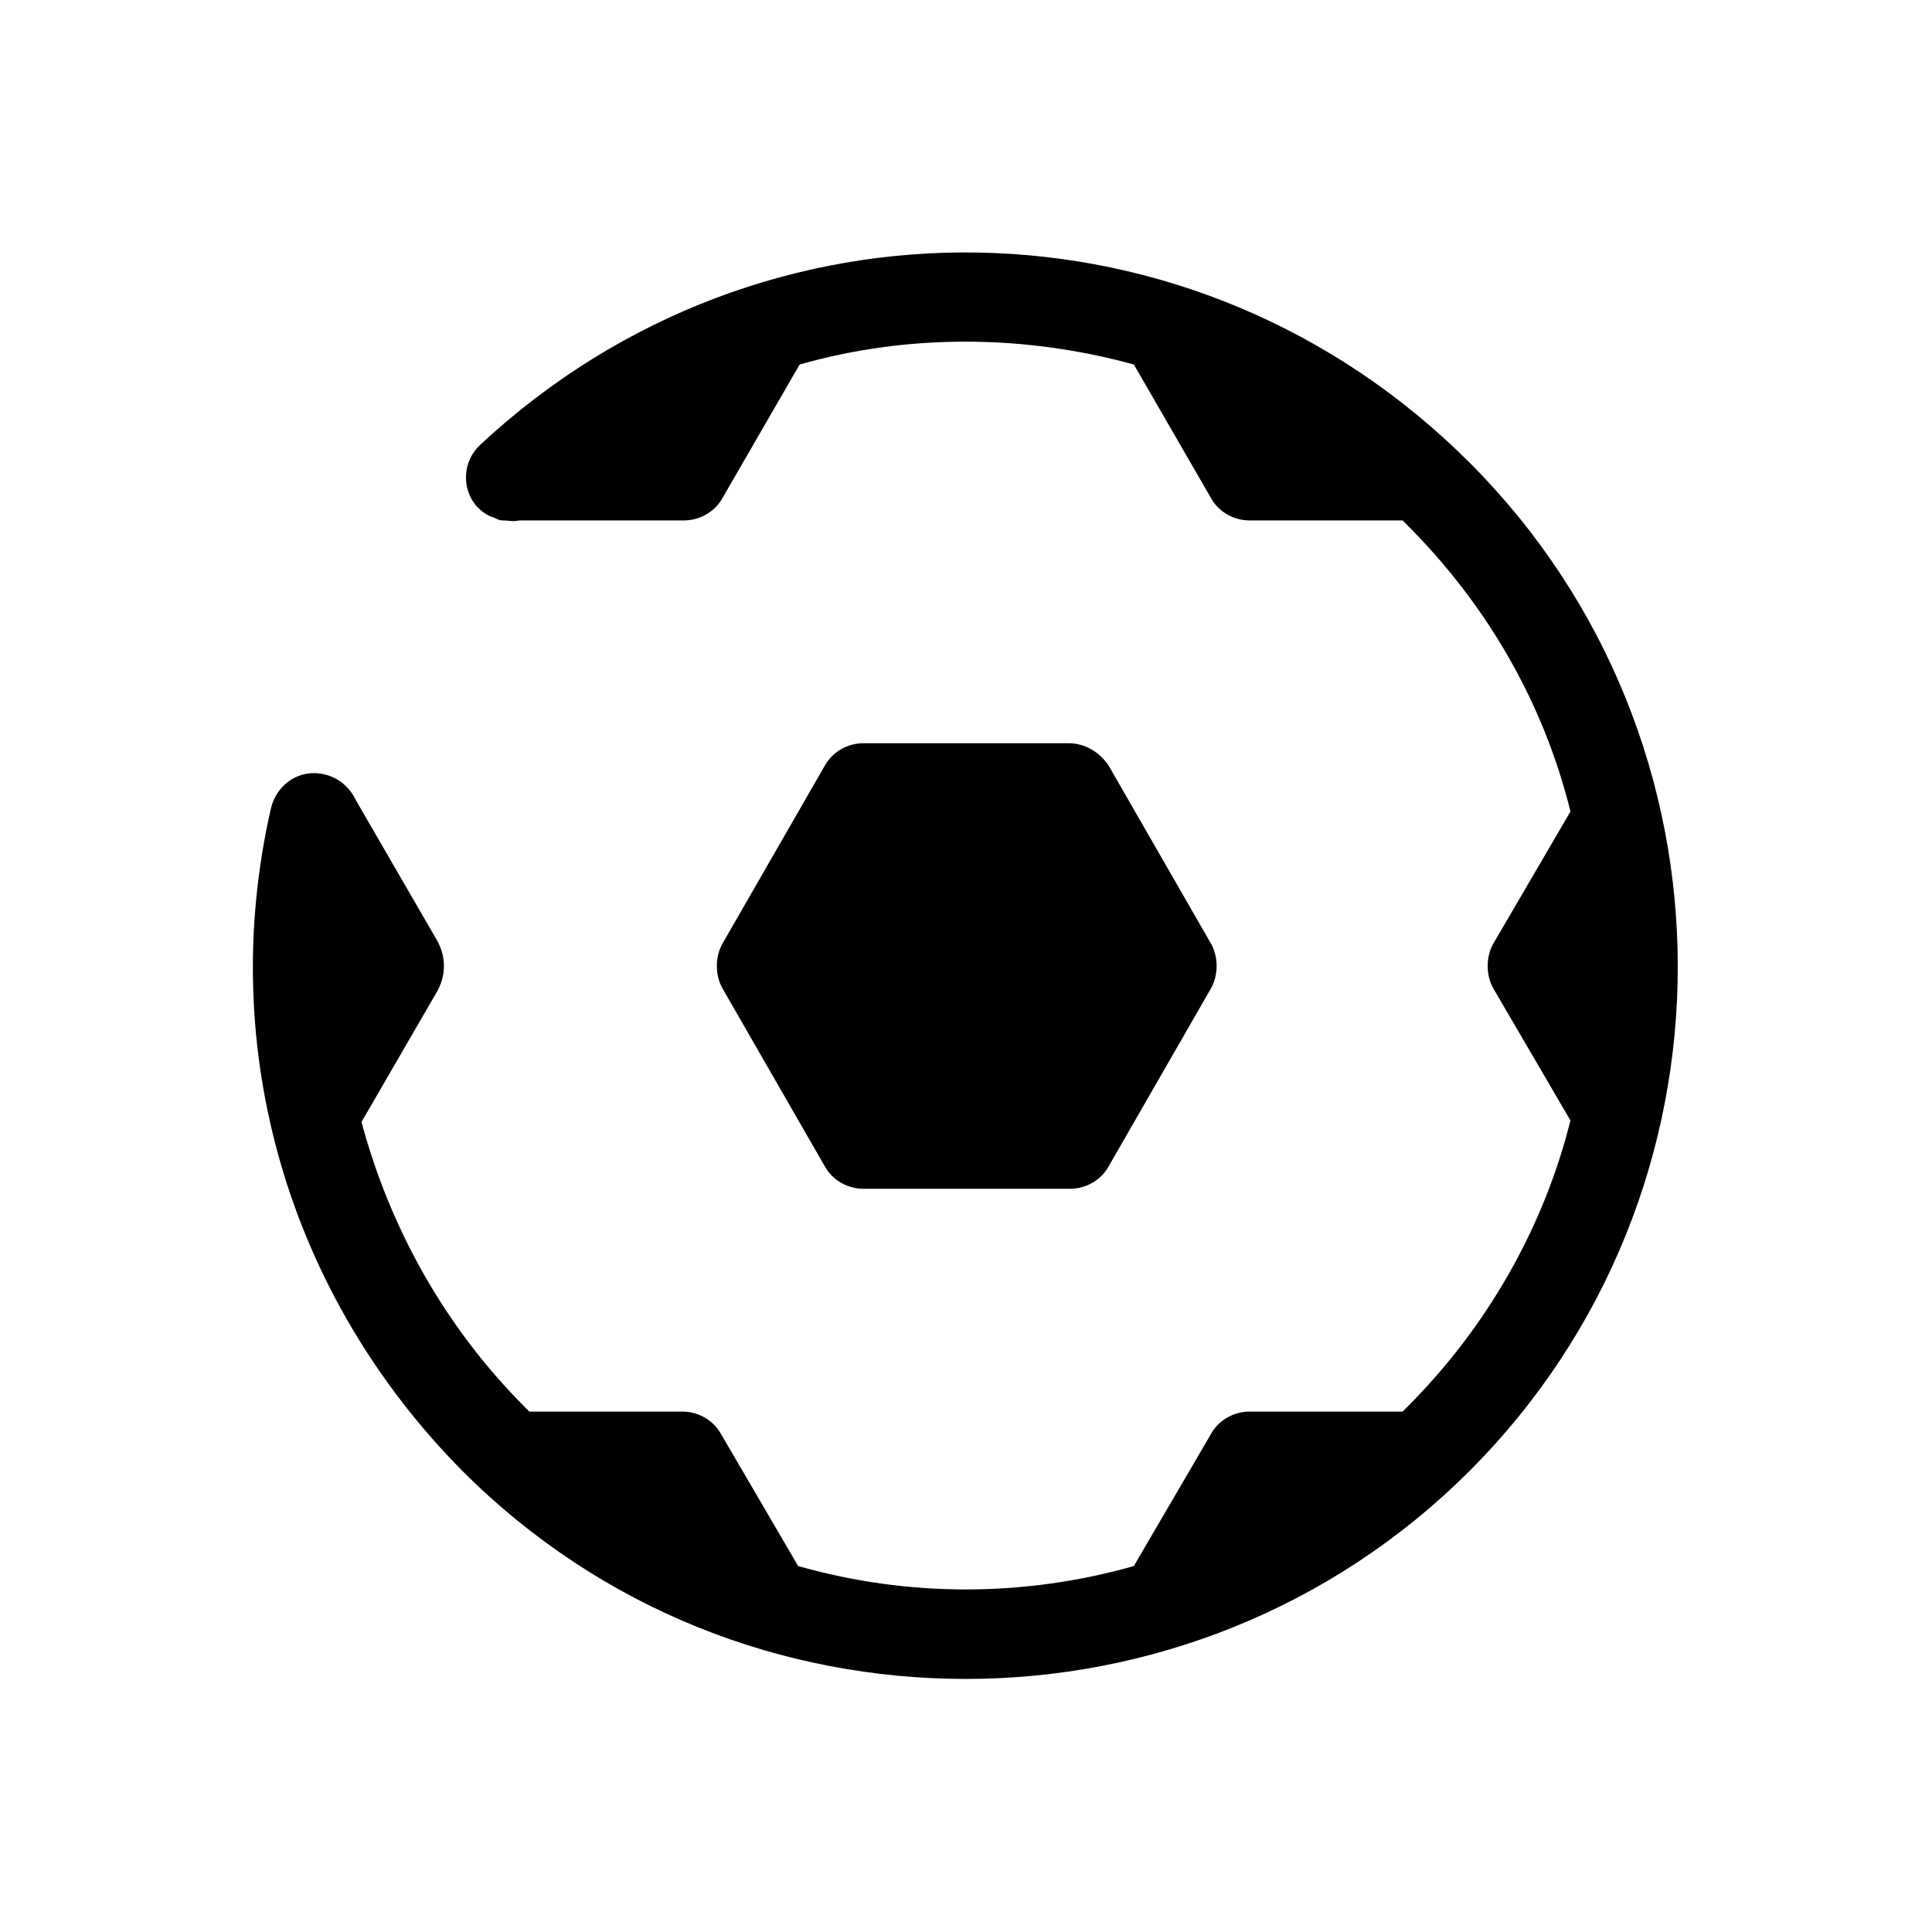
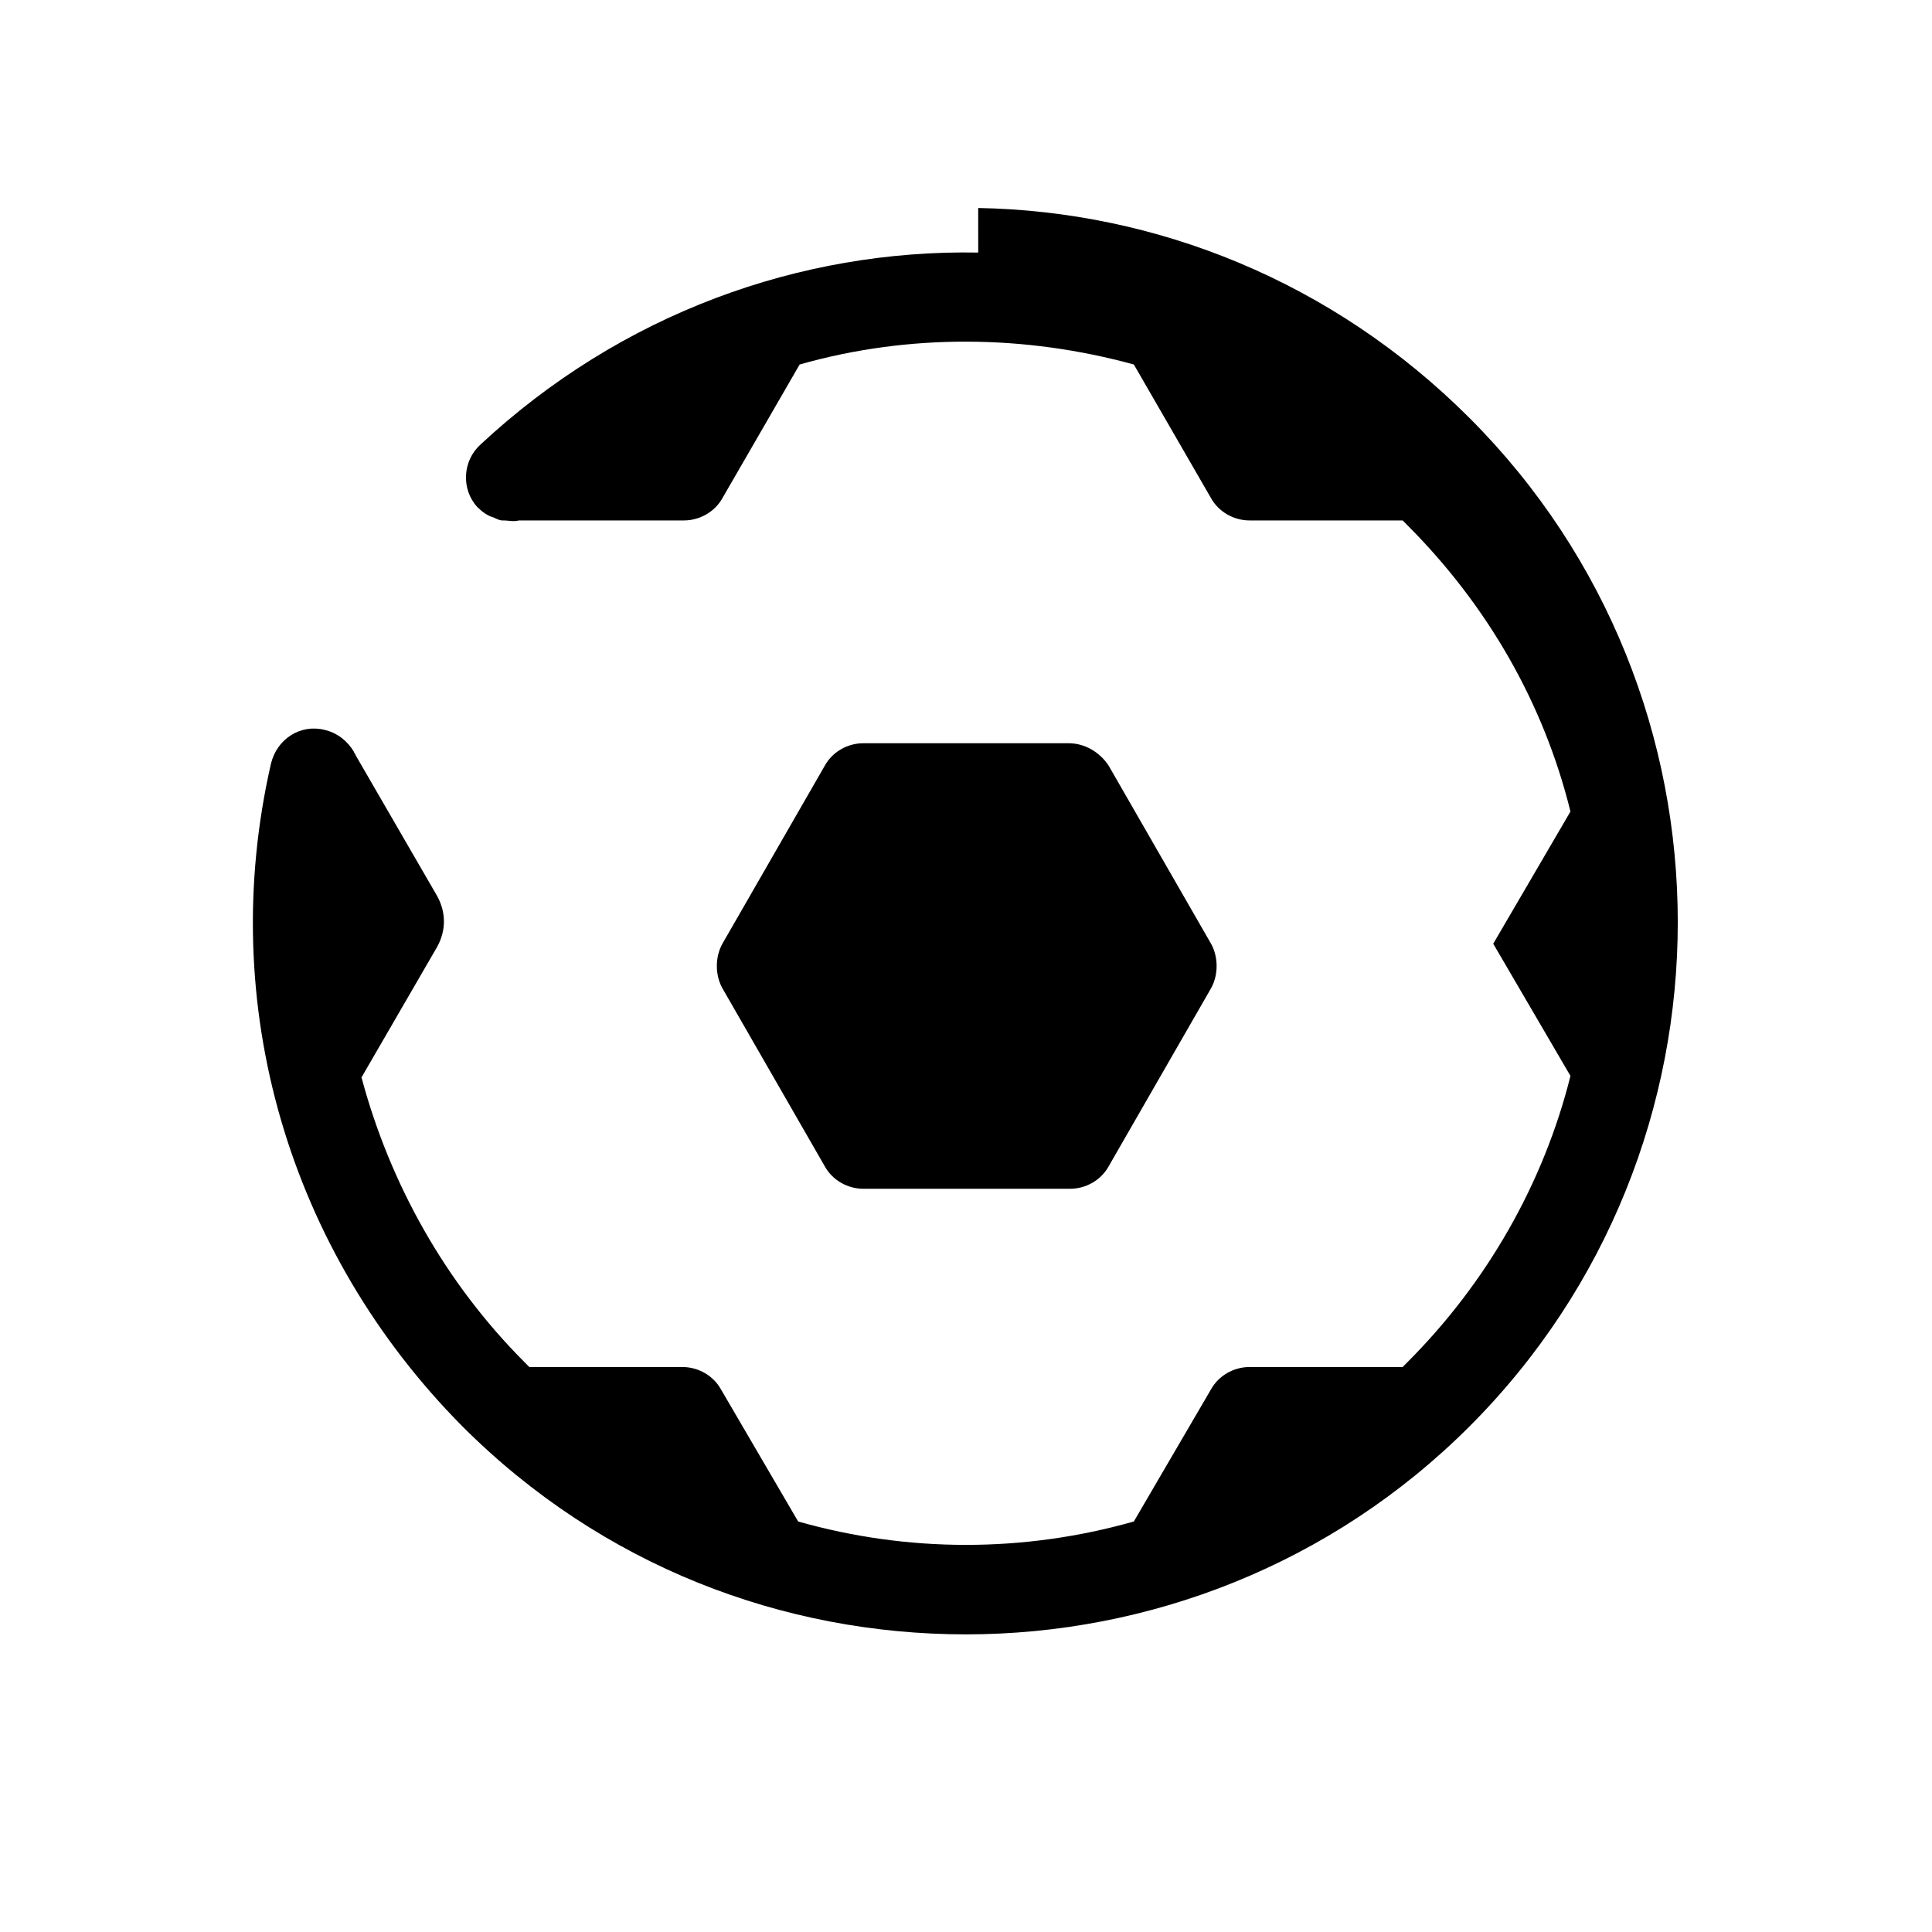
<svg xmlns="http://www.w3.org/2000/svg" fill="#000000" width="800px" height="800px" version="1.1" viewBox="144 144 512 512">
-   <path d="m403.24 210.93c-47.133-0.84-94.555 16.086-131.95 50.922-4.723 4.328-5.121 11.805-0.789 16.527 1.18 1.18 2.75 2.367 4.328 2.758 0.785 0.395 1.578 0.785 2.367 0.785h0.391c1.18 0 2.363 0.395 3.938 0h43.688c4.328 0 8.262-2.363 10.23-5.902l20.473-35.426c29.125-8.266 59.828-7.871 88.562 0l20.461 35.426c1.969 3.539 5.902 5.902 10.234 5.902h40.543l1.176 1.184c21.254 21.254 36.211 47.227 43.297 75.961l-20.465 35.031c-1.969 3.543-1.969 8.266 0 11.809l20.465 35.031c-7.086 28.34-22.043 54.707-43.297 75.961l-1.176 1.184h-40.543c-4.332 0-8.266 2.363-10.234 5.906l-20.461 35.031c-29.129 8.266-59.836 8.266-88.961 0l-20.465-35.031c-1.969-3.543-5.902-5.906-10.234-5.906h-40.543l-1.176-1.184c-21.254-21.254-35.816-47.621-43.297-75.566l20.074-34.641c2.359-4.332 2.359-9.047 0-13.379l-21.648-37.391c0-0.395-0.391-0.398-0.391-0.793-1.578-2.754-4.332-5.117-7.875-5.902-6.297-1.574-12.602 2.363-14.176 9.055-14.562 63.766 4.727 129.1 50.777 175.55 37 36.996 85.02 55.102 133.43 55.102 48.41 0 96.824-18.496 133.43-55.102 73.605-73.605 73.605-193.66 0-267.26-36.211-36.211-83.055-54.805-130.19-55.641zm-30.402 130.03c-4.332 0-8.266 2.363-10.234 5.906l-27.16 47.23c-1.969 3.543-1.969 8.266 0 11.809l27.16 47.23c1.969 3.543 5.902 5.906 10.234 5.906h54.711c4.328 0 8.266-2.363 10.23-5.906l27.16-47.23c1.969-3.543 1.969-8.266 0-11.809l-27.16-47.23c-2.359-3.543-6.293-5.906-10.621-5.906z" />
+   <path d="m403.24 210.93c-47.133-0.84-94.555 16.086-131.95 50.922-4.723 4.328-5.121 11.805-0.789 16.527 1.18 1.18 2.75 2.367 4.328 2.758 0.785 0.395 1.578 0.785 2.367 0.785h0.391c1.18 0 2.363 0.395 3.938 0h43.688c4.328 0 8.262-2.363 10.23-5.902l20.473-35.426c29.125-8.266 59.828-7.871 88.562 0l20.461 35.426c1.969 3.539 5.902 5.902 10.234 5.902h40.543l1.176 1.184c21.254 21.254 36.211 47.227 43.297 75.961l-20.465 35.031l20.465 35.031c-7.086 28.34-22.043 54.707-43.297 75.961l-1.176 1.184h-40.543c-4.332 0-8.266 2.363-10.234 5.906l-20.461 35.031c-29.129 8.266-59.836 8.266-88.961 0l-20.465-35.031c-1.969-3.543-5.902-5.906-10.234-5.906h-40.543l-1.176-1.184c-21.254-21.254-35.816-47.621-43.297-75.566l20.074-34.641c2.359-4.332 2.359-9.047 0-13.379l-21.648-37.391c0-0.395-0.391-0.398-0.391-0.793-1.578-2.754-4.332-5.117-7.875-5.902-6.297-1.574-12.602 2.363-14.176 9.055-14.562 63.766 4.727 129.1 50.777 175.55 37 36.996 85.02 55.102 133.43 55.102 48.41 0 96.824-18.496 133.43-55.102 73.605-73.605 73.605-193.66 0-267.26-36.211-36.211-83.055-54.805-130.19-55.641zm-30.402 130.03c-4.332 0-8.266 2.363-10.234 5.906l-27.16 47.23c-1.969 3.543-1.969 8.266 0 11.809l27.16 47.23c1.969 3.543 5.902 5.906 10.234 5.906h54.711c4.328 0 8.266-2.363 10.23-5.906l27.16-47.23c1.969-3.543 1.969-8.266 0-11.809l-27.16-47.23c-2.359-3.543-6.293-5.906-10.621-5.906z" />
</svg>